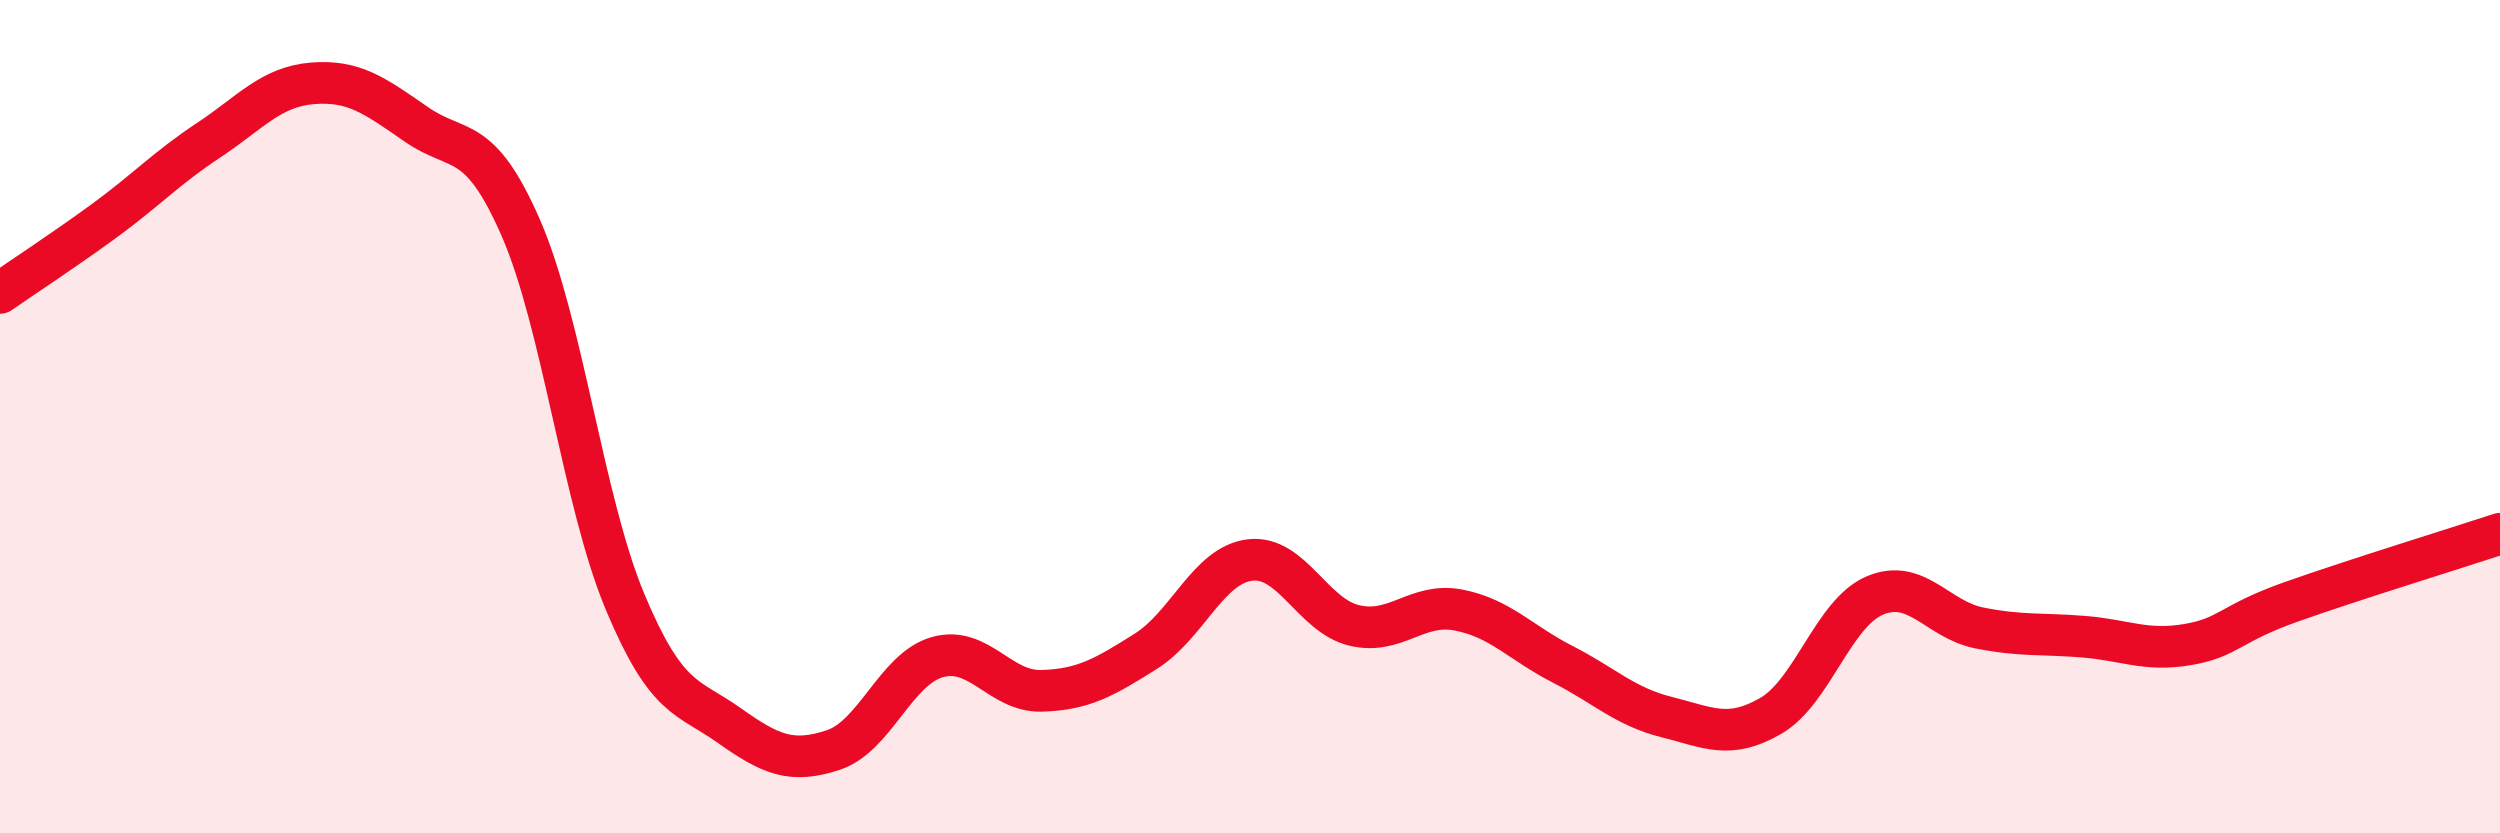
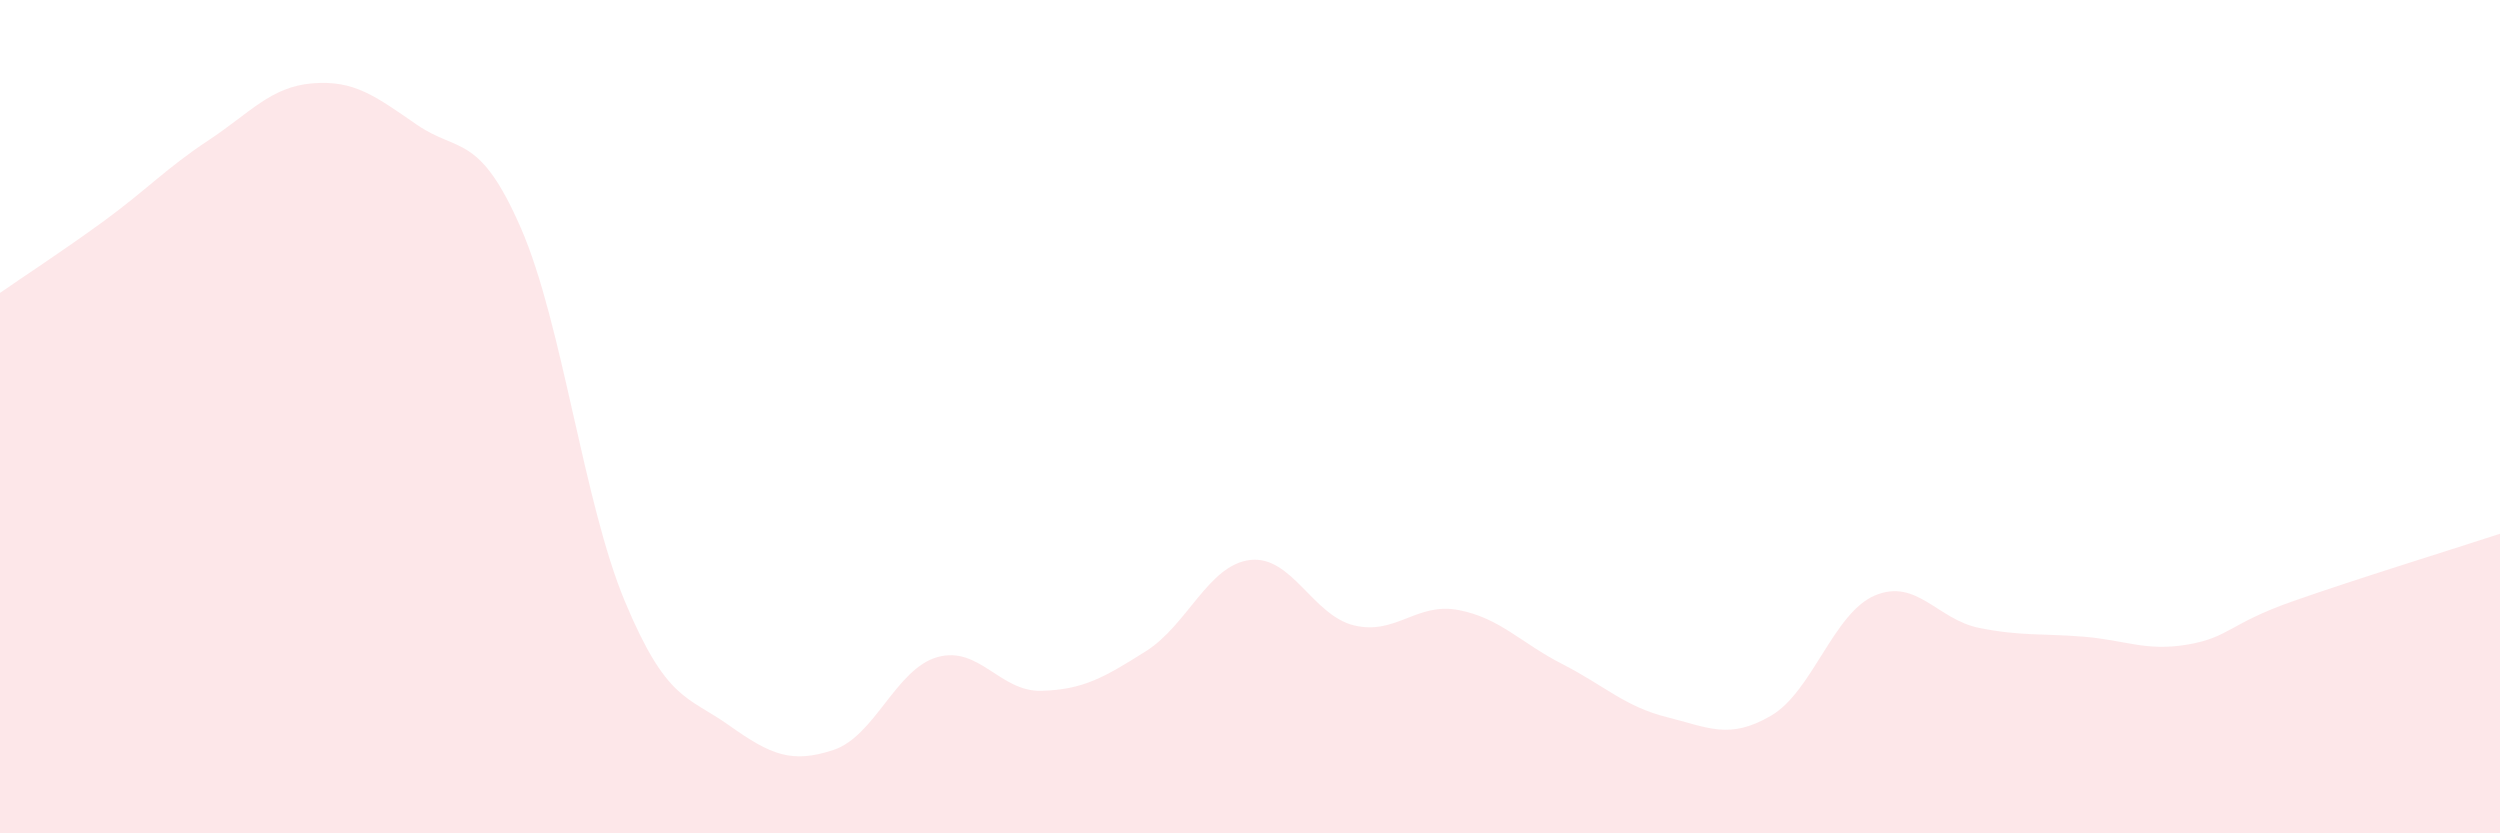
<svg xmlns="http://www.w3.org/2000/svg" width="60" height="20" viewBox="0 0 60 20">
  <path d="M 0,7.03 C 0.5,6.68 1.5,6.03 2.5,5.3 C 3.5,4.57 4,4.03 5,3.37 C 6,2.71 6.5,2.08 7.5,2 C 8.5,1.92 9,2.3 10,2.99 C 11,3.68 11.5,3.18 12.5,5.47 C 13.5,7.76 14,12.05 15,14.44 C 16,16.83 16.5,16.7 17.5,17.41 C 18.5,18.12 19,18.33 20,18 C 21,17.67 21.5,16.05 22.5,15.77 C 23.5,15.49 24,16.61 25,16.58 C 26,16.55 26.5,16.26 27.5,15.63 C 28.5,15 29,13.56 30,13.44 C 31,13.32 31.5,14.77 32.5,15.01 C 33.5,15.25 34,14.45 35,14.64 C 36,14.83 36.5,15.43 37.5,15.94 C 38.5,16.45 39,16.96 40,17.21 C 41,17.46 41.5,17.76 42.5,17.18 C 43.5,16.6 44,14.71 45,14.29 C 46,13.87 46.5,14.87 47.5,15.07 C 48.5,15.27 49,15.2 50,15.28 C 51,15.36 51.5,15.64 52.5,15.47 C 53.5,15.3 53.5,14.97 55,14.44 C 56.5,13.91 59,13.14 60,12.81L60 20L0 20Z" fill="#EB0A25" opacity="0.1" stroke-linecap="round" stroke-linejoin="round" />
-   <path d="M 0,7.03 C 0.5,6.68 1.5,6.03 2.5,5.3 C 3.5,4.57 4,4.03 5,3.37 C 6,2.71 6.5,2.08 7.5,2 C 8.5,1.92 9,2.3 10,2.99 C 11,3.68 11.5,3.18 12.5,5.47 C 13.5,7.76 14,12.05 15,14.44 C 16,16.83 16.5,16.7 17.5,17.41 C 18.5,18.12 19,18.33 20,18 C 21,17.67 21.5,16.05 22.5,15.77 C 23.5,15.49 24,16.61 25,16.58 C 26,16.55 26.5,16.26 27.5,15.63 C 28.5,15 29,13.56 30,13.44 C 31,13.32 31.5,14.77 32.5,15.01 C 33.5,15.25 34,14.45 35,14.64 C 36,14.83 36.5,15.43 37.5,15.94 C 38.5,16.45 39,16.96 40,17.21 C 41,17.46 41.5,17.76 42.5,17.18 C 43.5,16.6 44,14.71 45,14.29 C 46,13.87 46.5,14.87 47.5,15.07 C 48.5,15.27 49,15.2 50,15.28 C 51,15.36 51.5,15.64 52.5,15.47 C 53.5,15.3 53.5,14.97 55,14.44 C 56.5,13.91 59,13.14 60,12.81" stroke="#EB0A25" stroke-width="1" fill="none" stroke-linecap="round" stroke-linejoin="round" />
</svg>